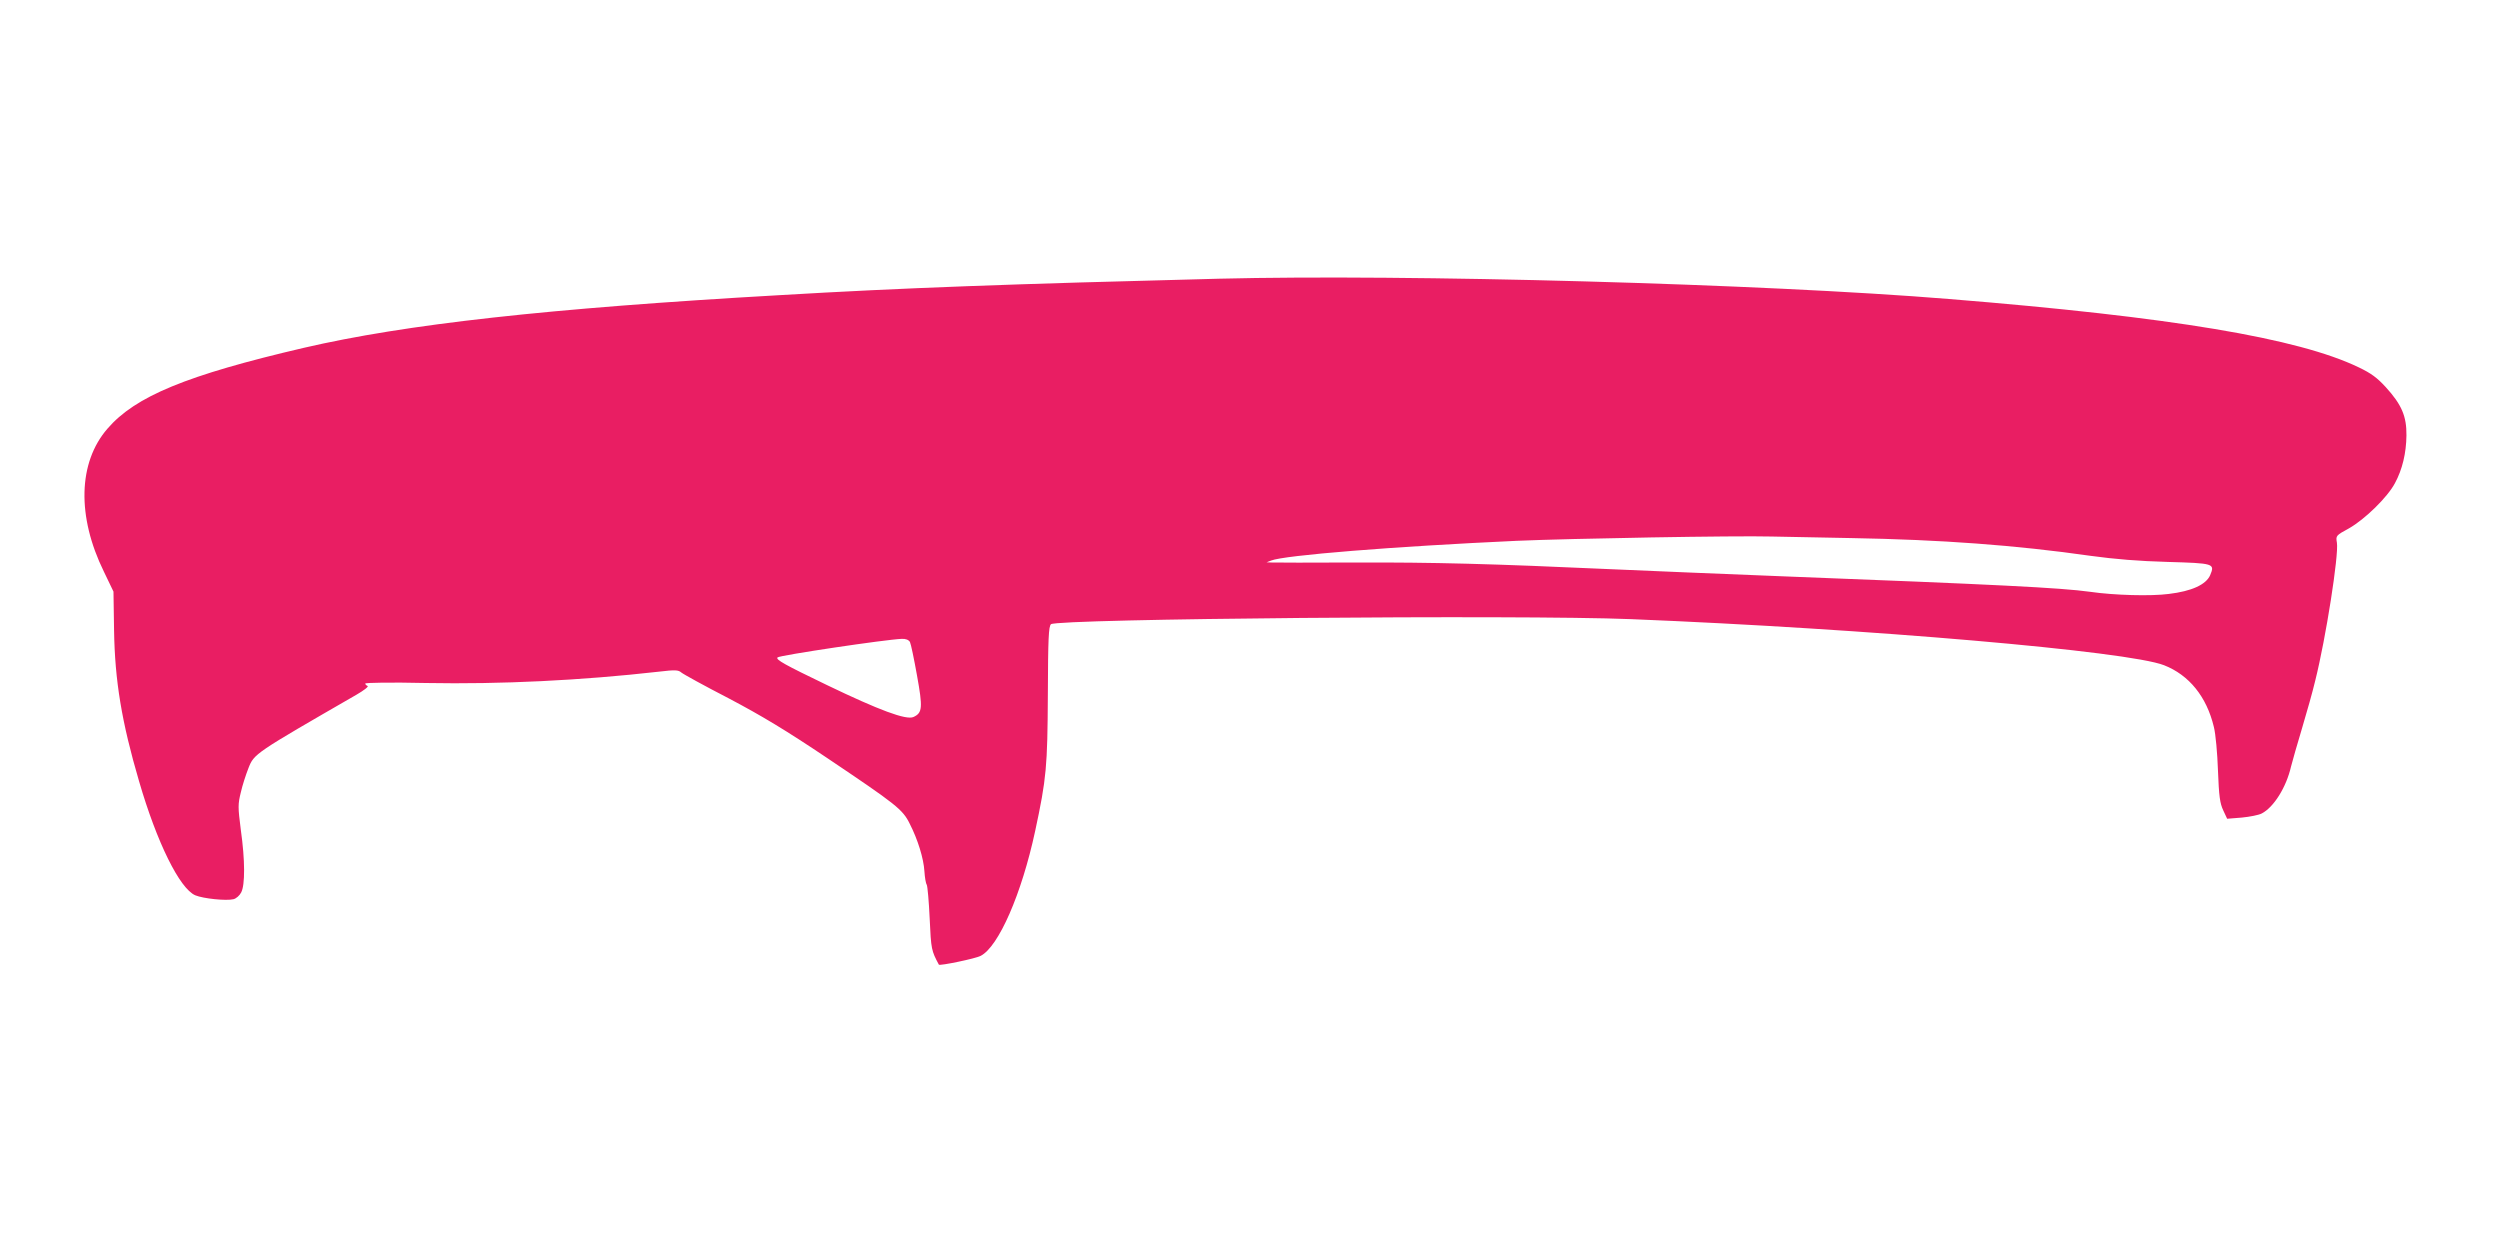
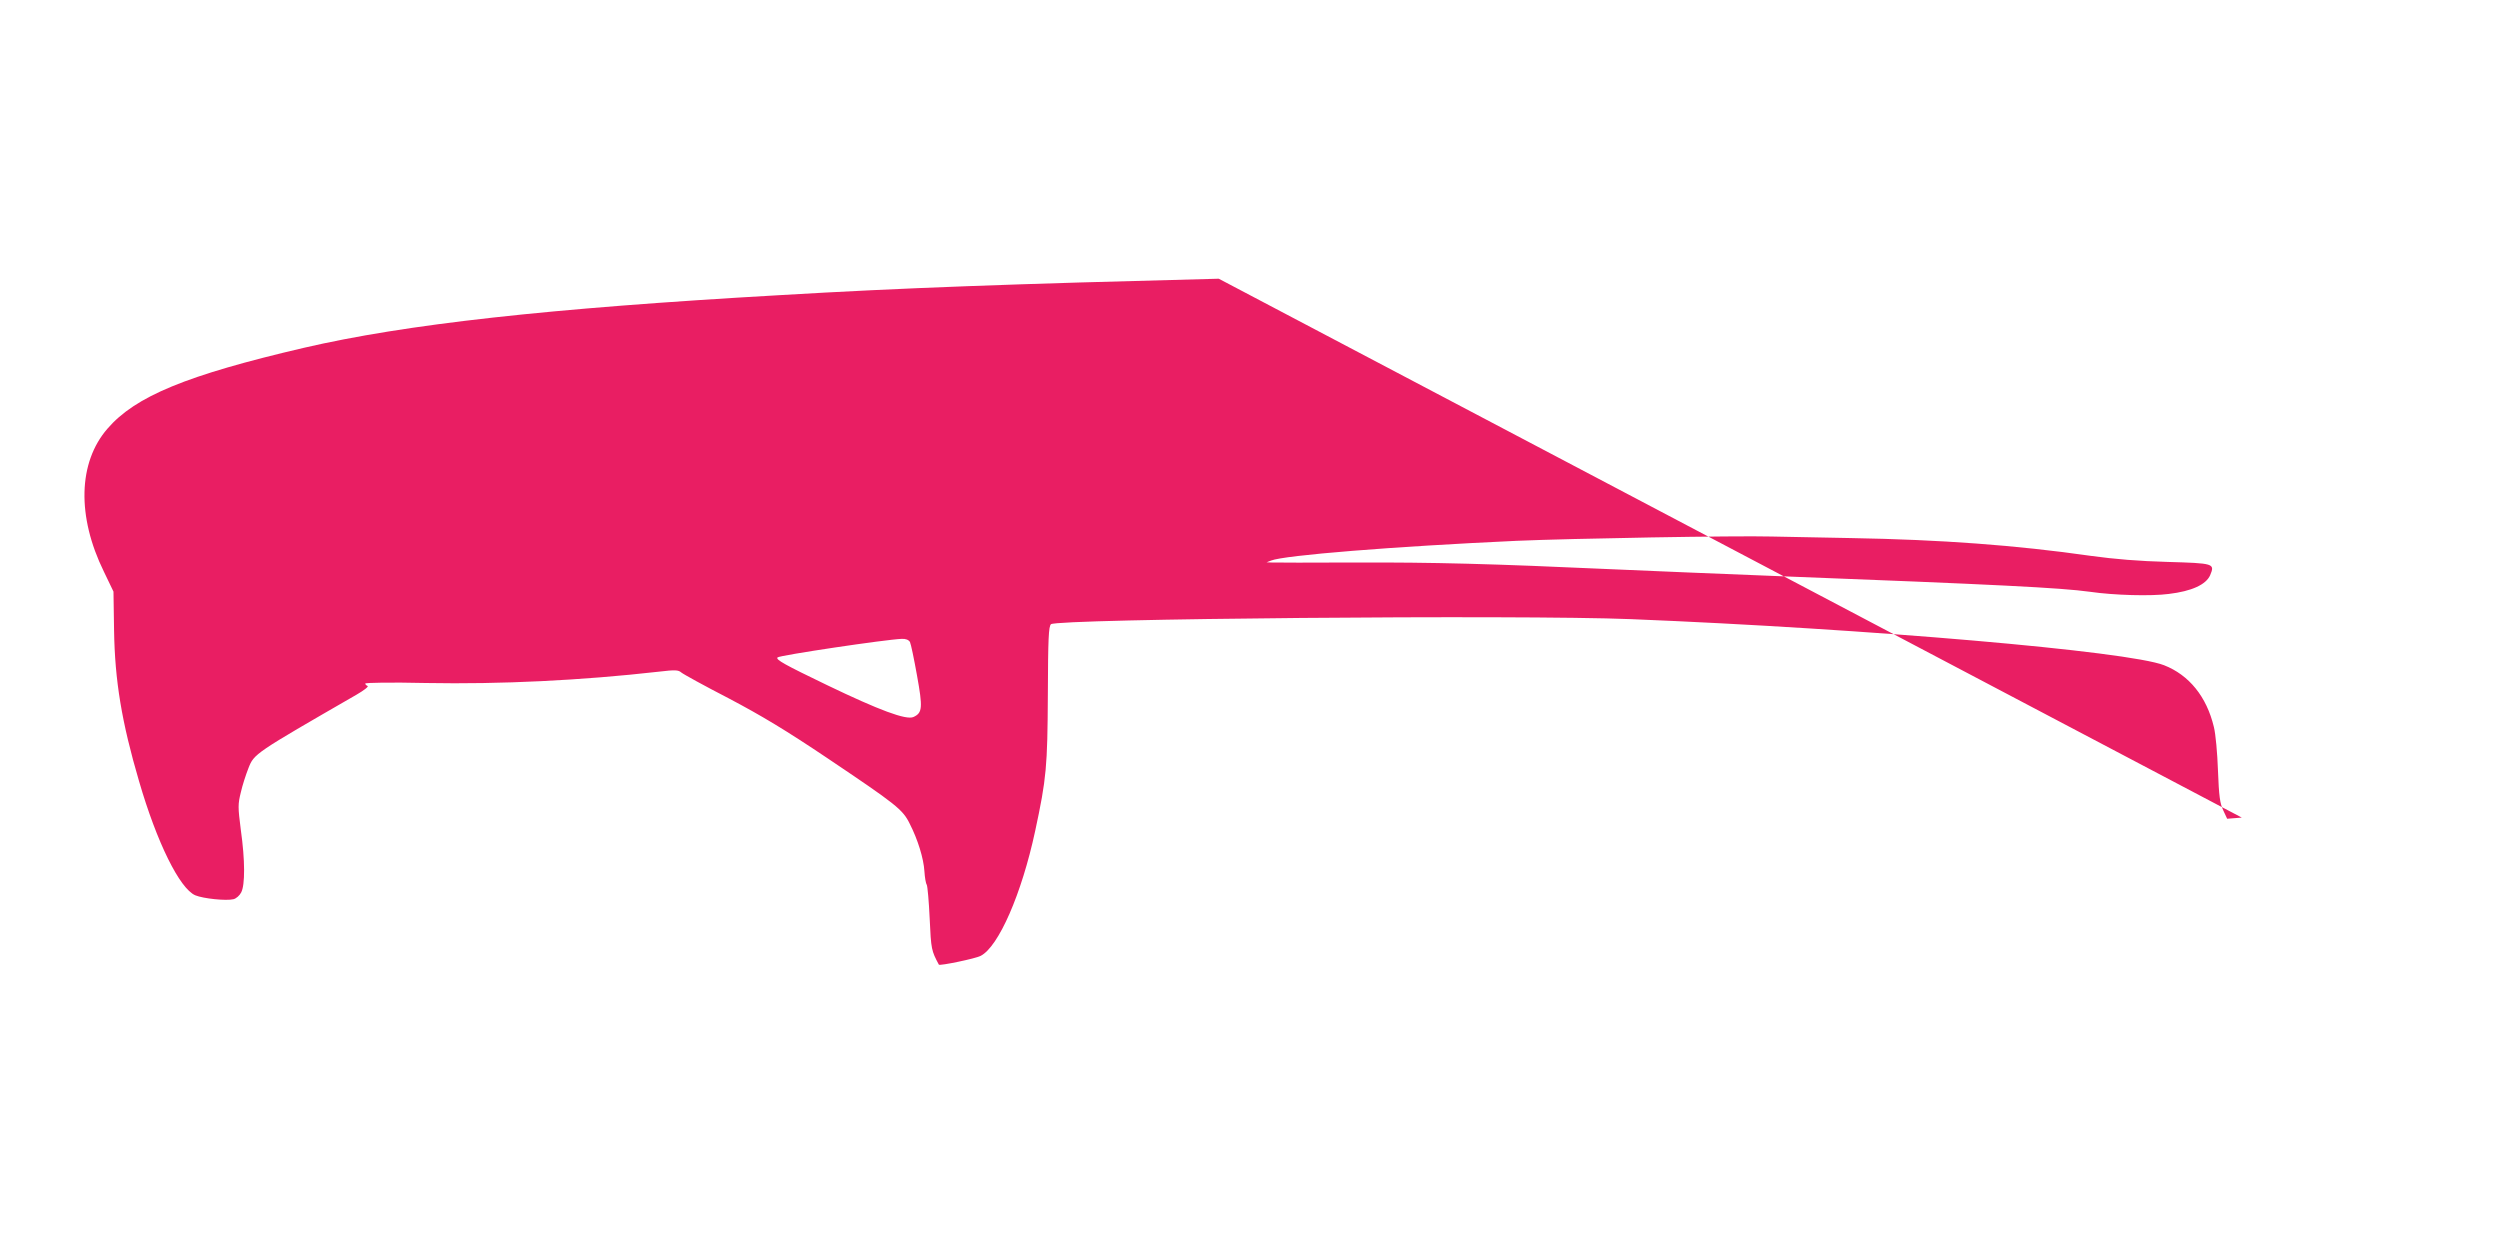
<svg xmlns="http://www.w3.org/2000/svg" version="1.0" width="1280pt" height="640pt" viewBox="0 0 1280 640" preserveAspectRatio="xMidYMid meet">
  <g transform="translate(0,640) scale(0.1,-0.1)" fill="#e91e63" stroke="none">
-     <path d="M6240 4973 c-1064 -27 -1619 -47 -2245 -84 -1194 -68 -1918 -149 -2440 -270 -600 -140 -862 -248 -1005 -414 -150 -173 -157 -449 -18 -732 l49 -102 3 -198 c4 -258 39 -470 128 -773 91 -313 208 -550 288 -584 41 -17 158 -29 195 -20 14 3 32 19 40 35 20 38 20 164 -2 320 -15 117 -15 131 0 192 8 36 26 91 39 124 29 74 31 75 553 376 38 22 64 42 57 45 -6 2 -12 8 -12 12 0 5 134 7 312 3 382 -7 793 13 1191 58 84 10 100 9 115 -4 9 -8 118 -68 242 -132 169 -89 295 -165 505 -306 354 -238 387 -263 423 -337 41 -80 71 -177 75 -243 2 -31 7 -62 12 -69 4 -7 11 -86 15 -174 7 -157 9 -164 47 -235 4 -7 188 31 214 45 92 47 210 318 279 639 58 270 63 329 65 698 1 288 4 350 16 361 30 28 2397 49 2969 26 1212 -49 2547 -164 2730 -236 128 -50 218 -161 255 -316 9 -35 18 -135 21 -223 5 -132 10 -168 27 -204 l20 -43 75 6 c41 4 87 13 102 21 62 32 126 135 150 240 7 28 32 115 56 195 24 80 55 190 68 245 55 220 121 644 111 706 -6 36 -6 37 62 74 81 46 197 159 235 231 38 70 58 154 59 245 1 97 -24 157 -106 247 -44 48 -75 71 -138 101 -311 150 -960 258 -2097 350 -954 78 -2777 128 -3740 104z m3240 -1328 c455 -8 840 -36 1225 -91 123 -17 247 -27 392 -31 239 -7 244 -8 219 -68 -21 -48 -94 -82 -212 -96 -91 -12 -279 -7 -403 11 -152 21 -478 37 -1591 80 -283 11 -663 27 -845 35 -640 29 -924 36 -1325 35 -223 -1 -416 -1 -430 0 l-25 1 23 9 c67 27 625 72 1257 101 278 12 1126 27 1305 22 63 -1 248 -5 410 -8z m-4821 -532 c5 -10 21 -87 36 -171 30 -166 28 -192 -18 -213 -37 -17 -176 35 -442 163 -218 105 -265 131 -254 142 11 11 554 92 636 95 21 1 35 -5 42 -16z" />
+     <path d="M6240 4973 c-1064 -27 -1619 -47 -2245 -84 -1194 -68 -1918 -149 -2440 -270 -600 -140 -862 -248 -1005 -414 -150 -173 -157 -449 -18 -732 l49 -102 3 -198 c4 -258 39 -470 128 -773 91 -313 208 -550 288 -584 41 -17 158 -29 195 -20 14 3 32 19 40 35 20 38 20 164 -2 320 -15 117 -15 131 0 192 8 36 26 91 39 124 29 74 31 75 553 376 38 22 64 42 57 45 -6 2 -12 8 -12 12 0 5 134 7 312 3 382 -7 793 13 1191 58 84 10 100 9 115 -4 9 -8 118 -68 242 -132 169 -89 295 -165 505 -306 354 -238 387 -263 423 -337 41 -80 71 -177 75 -243 2 -31 7 -62 12 -69 4 -7 11 -86 15 -174 7 -157 9 -164 47 -235 4 -7 188 31 214 45 92 47 210 318 279 639 58 270 63 329 65 698 1 288 4 350 16 361 30 28 2397 49 2969 26 1212 -49 2547 -164 2730 -236 128 -50 218 -161 255 -316 9 -35 18 -135 21 -223 5 -132 10 -168 27 -204 l20 -43 75 6 z m3240 -1328 c455 -8 840 -36 1225 -91 123 -17 247 -27 392 -31 239 -7 244 -8 219 -68 -21 -48 -94 -82 -212 -96 -91 -12 -279 -7 -403 11 -152 21 -478 37 -1591 80 -283 11 -663 27 -845 35 -640 29 -924 36 -1325 35 -223 -1 -416 -1 -430 0 l-25 1 23 9 c67 27 625 72 1257 101 278 12 1126 27 1305 22 63 -1 248 -5 410 -8z m-4821 -532 c5 -10 21 -87 36 -171 30 -166 28 -192 -18 -213 -37 -17 -176 35 -442 163 -218 105 -265 131 -254 142 11 11 554 92 636 95 21 1 35 -5 42 -16z" />
  </g>
</svg>